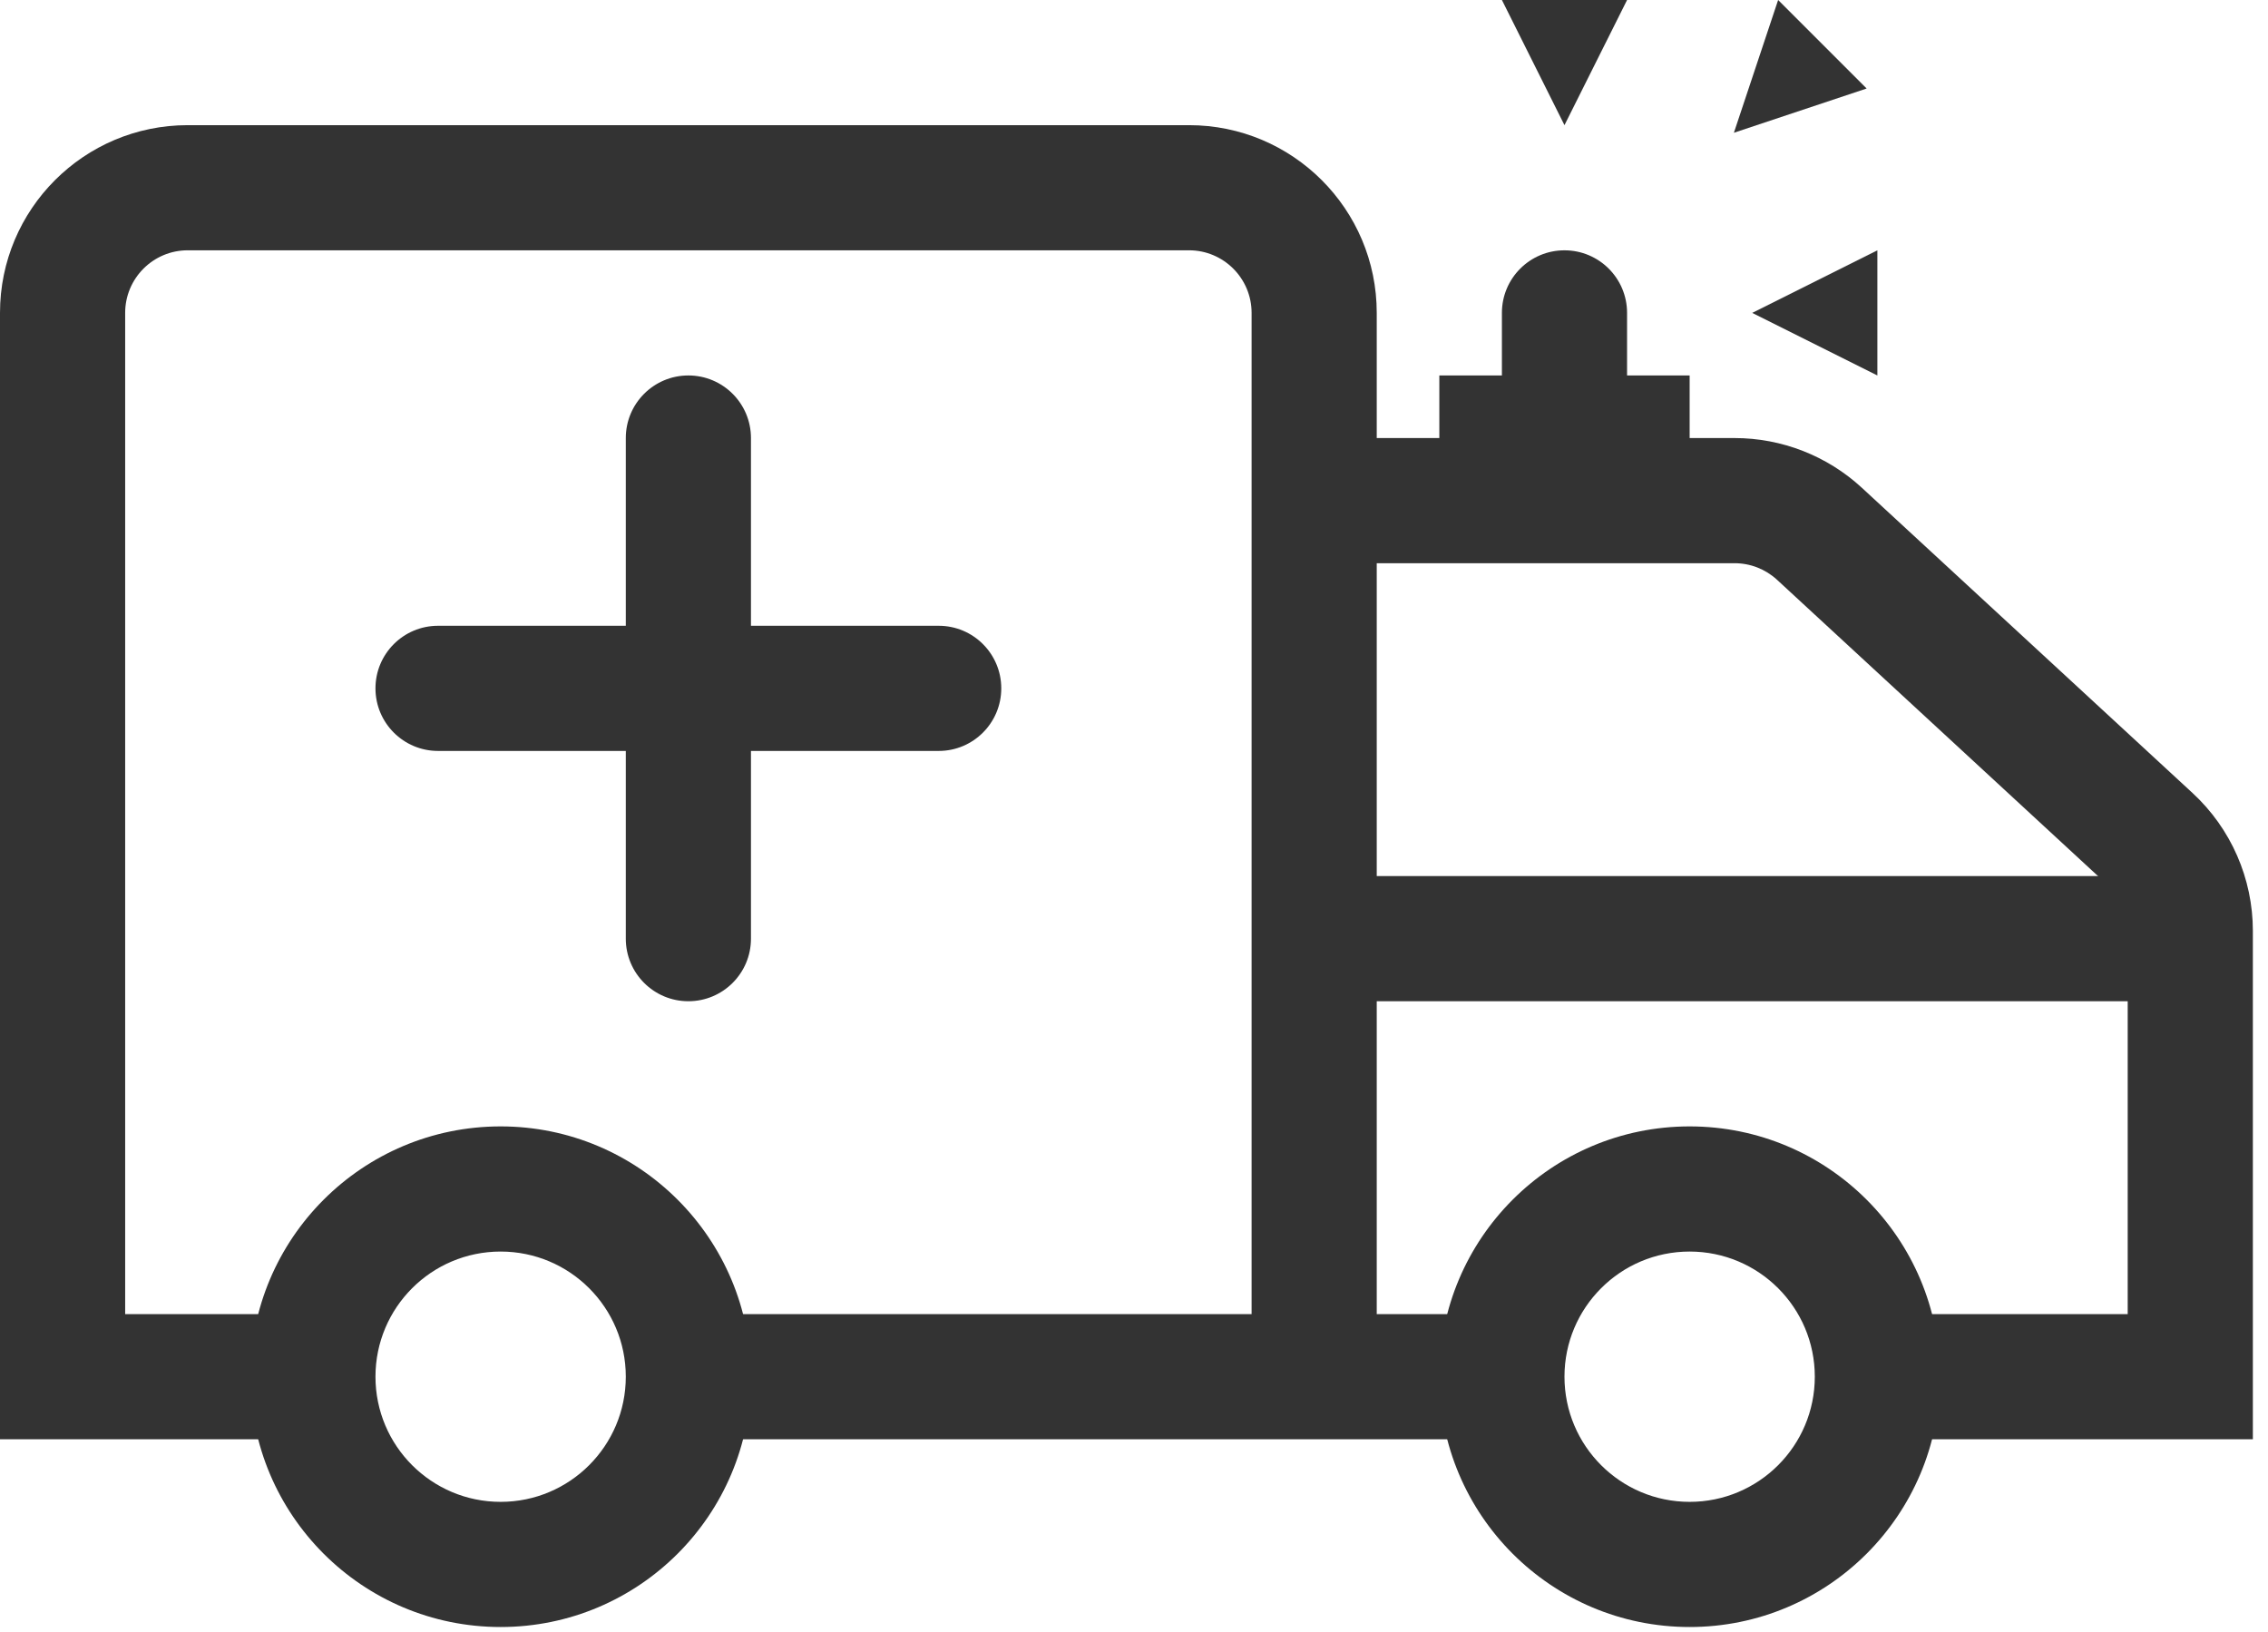
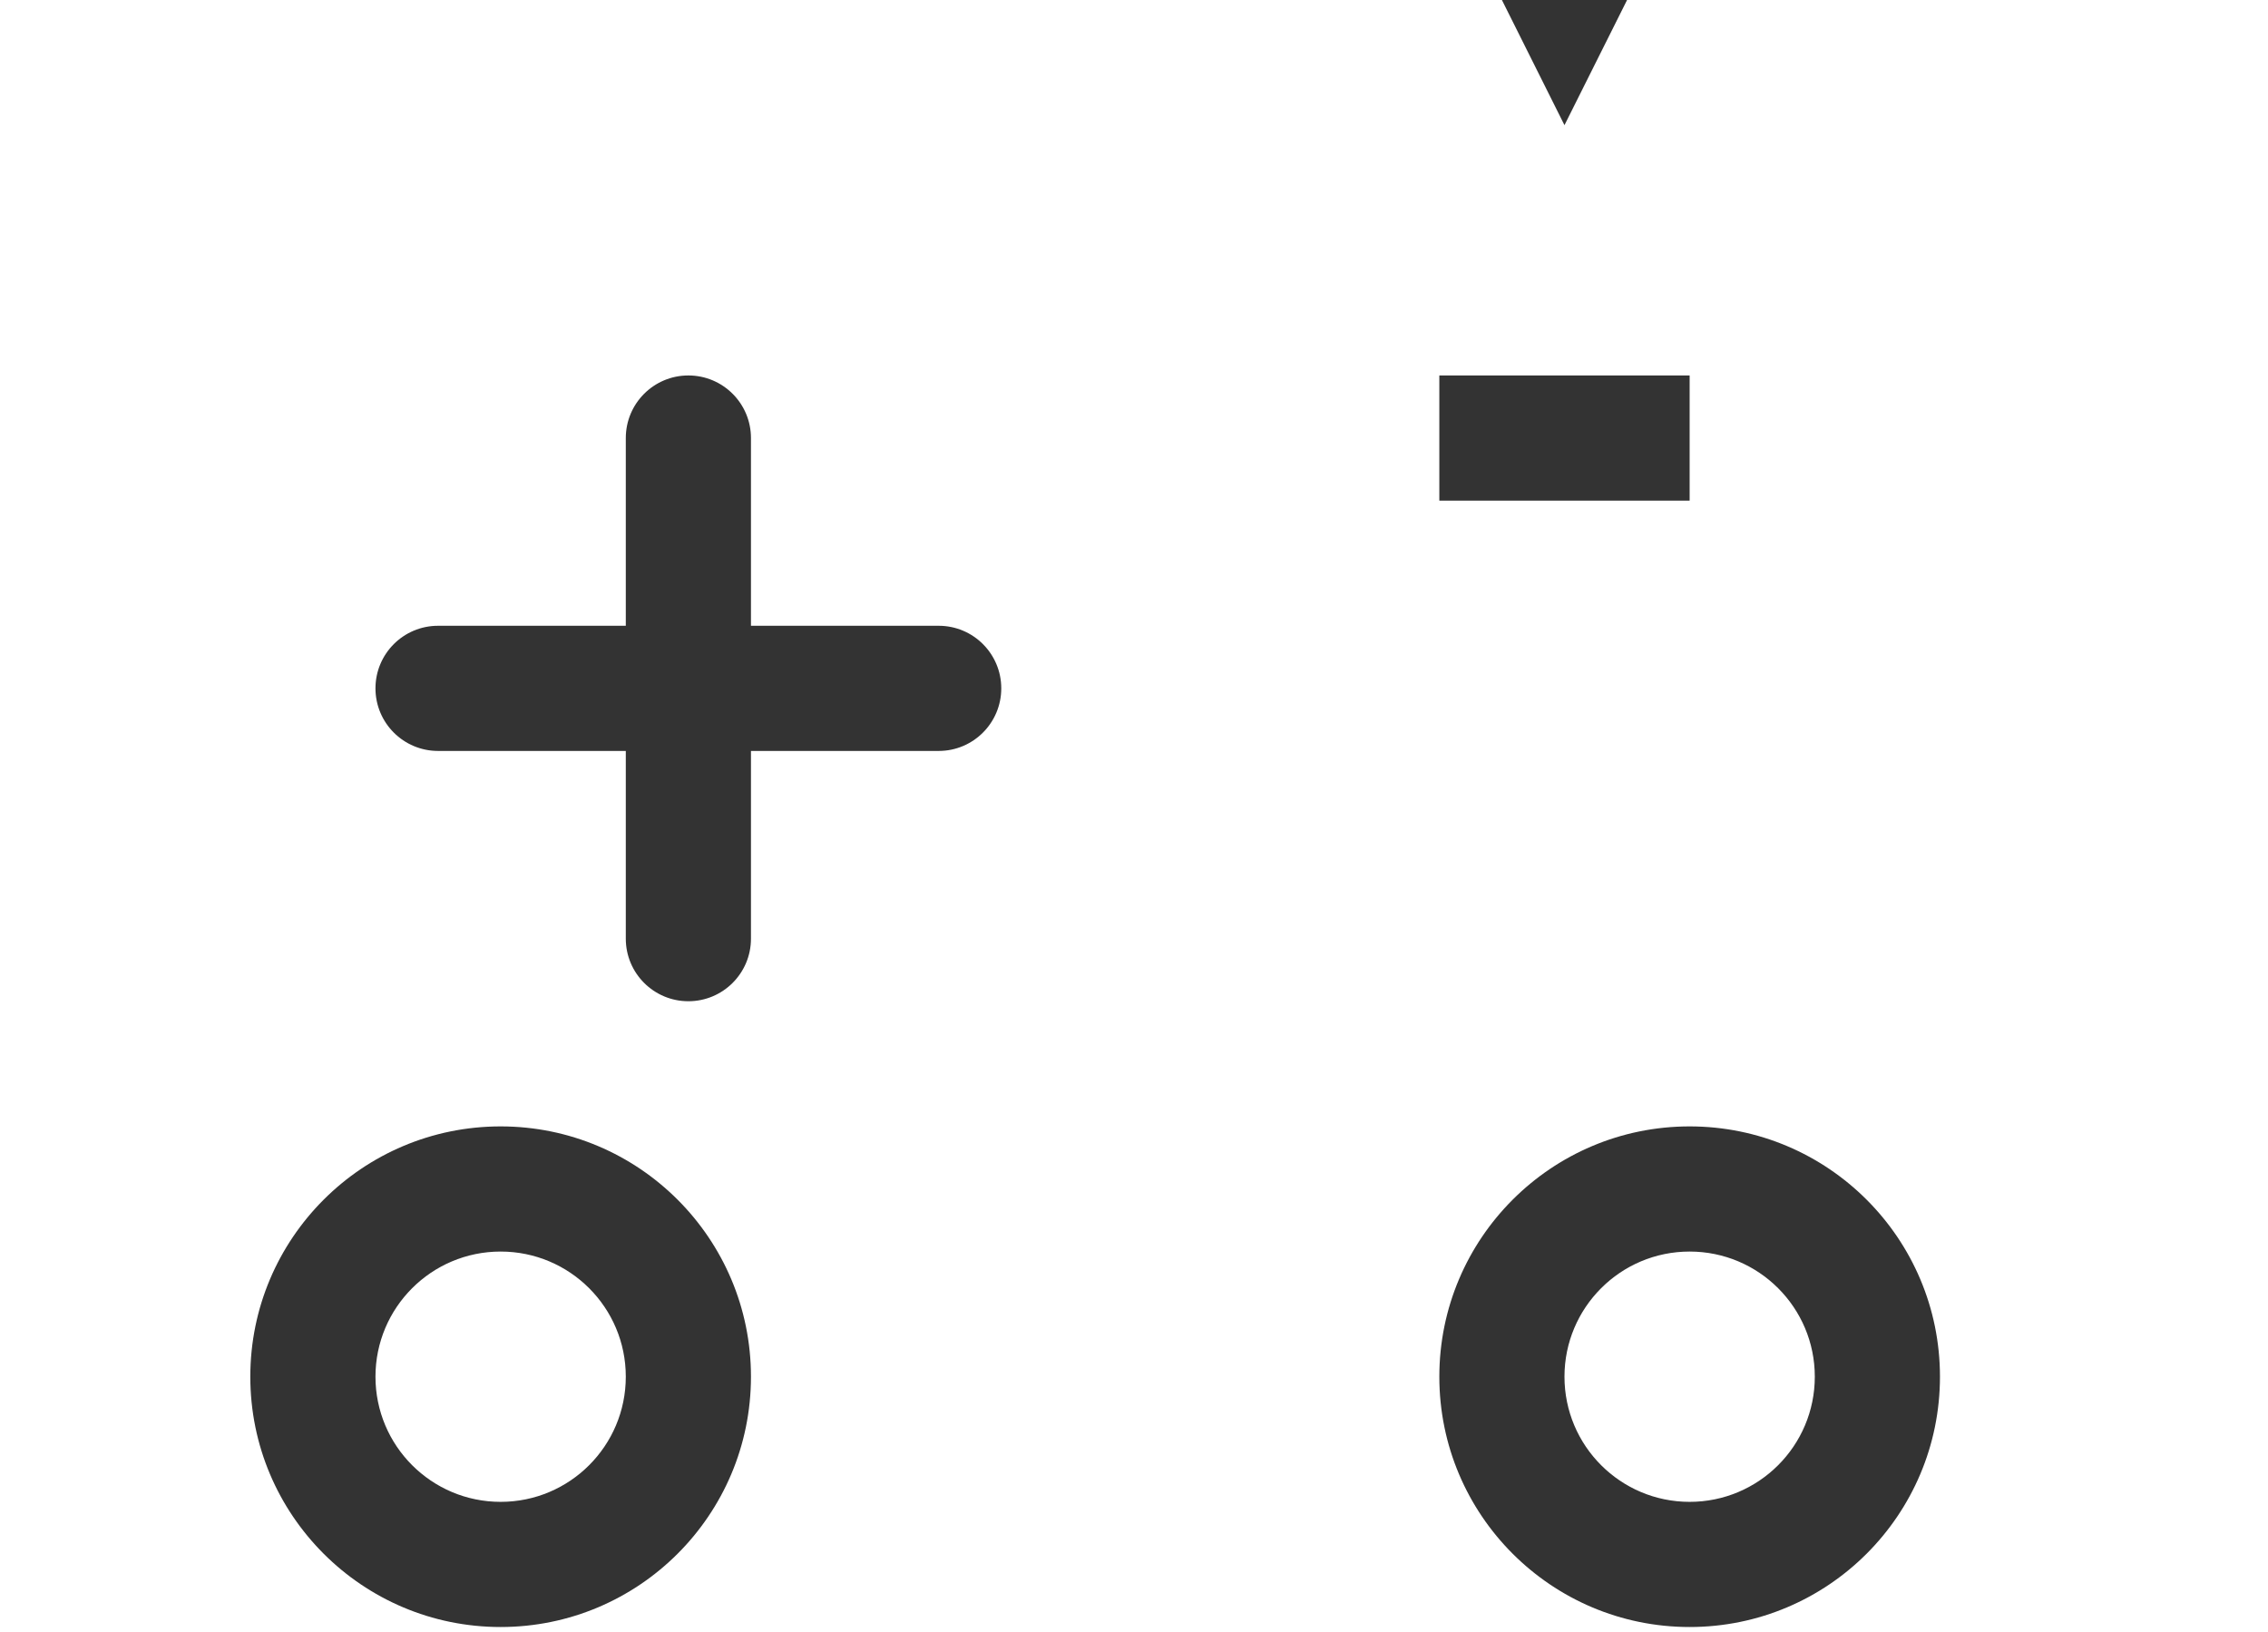
<svg xmlns="http://www.w3.org/2000/svg" width="107" height="77" viewBox="0 0 107 77" fill="none">
-   <path fill-rule="evenodd" clip-rule="evenodd" d="M0 14.762C0 9.87 3.965 5.905 8.857 5.905H56.095C60.987 5.905 64.952 9.87 64.952 14.762V20.667H81.834C84.061 20.667 86.206 21.506 87.842 23.016L103.436 37.41C105.253 39.087 106.286 41.447 106.286 43.919V67.905H88.571V62H100.381V43.919C100.381 43.095 100.037 42.308 99.431 41.749L83.837 27.354C83.291 26.851 82.576 26.572 81.834 26.572H64.952V62H70.857V67.905H32.476V62H59.048V14.762C59.048 13.131 57.726 11.809 56.095 11.809H8.857C7.227 11.809 5.905 13.131 5.905 14.762V62H14.762V67.905H0V14.762Z" fill="#333333" />
  <path fill-rule="evenodd" clip-rule="evenodd" d="M23.619 70.857C26.88 70.857 29.524 68.213 29.524 64.952C29.524 61.691 26.88 59.048 23.619 59.048C20.358 59.048 17.714 61.691 17.714 64.952C17.714 68.213 20.358 70.857 23.619 70.857ZM23.619 76.762C30.141 76.762 35.429 71.475 35.429 64.952C35.429 58.43 30.141 53.143 23.619 53.143C17.097 53.143 11.809 58.43 11.809 64.952C11.809 71.475 17.097 76.762 23.619 76.762Z" fill="#333333" />
  <path fill-rule="evenodd" clip-rule="evenodd" d="M79.714 70.857C82.975 70.857 85.619 68.213 85.619 64.952C85.619 61.691 82.975 59.048 79.714 59.048C76.453 59.048 73.809 61.691 73.809 64.952C73.809 68.213 76.453 70.857 79.714 70.857ZM79.714 76.762C86.236 76.762 91.524 71.475 91.524 64.952C91.524 58.43 86.236 53.143 79.714 53.143C73.192 53.143 67.905 58.43 67.905 64.952C67.905 71.475 73.192 76.762 79.714 76.762Z" fill="#333333" />
-   <path fill-rule="evenodd" clip-rule="evenodd" d="M103.333 47.238H62V41.333H103.333V47.238Z" fill="#333333" />
  <path fill-rule="evenodd" clip-rule="evenodd" d="M32.476 17.714C34.107 17.714 35.429 19.036 35.429 20.667V44.286C35.429 45.916 34.107 47.238 32.476 47.238C30.846 47.238 29.524 45.916 29.524 44.286V20.667C29.524 19.036 30.846 17.714 32.476 17.714Z" fill="#333333" />
-   <path fill-rule="evenodd" clip-rule="evenodd" d="M73.809 11.81C75.44 11.81 76.762 13.131 76.762 14.762V23.619H70.857V14.762C70.857 13.131 72.179 11.81 73.809 11.81Z" fill="#333333" />
  <path fill-rule="evenodd" clip-rule="evenodd" d="M17.714 32.476C17.714 30.846 19.036 29.524 20.667 29.524H44.286C45.916 29.524 47.238 30.846 47.238 32.476C47.238 34.107 45.916 35.429 44.286 35.429H20.667C19.036 35.429 17.714 34.107 17.714 32.476Z" fill="#333333" />
  <path fill-rule="evenodd" clip-rule="evenodd" d="M79.714 23.619H67.905V17.714H79.714V23.619Z" fill="#333333" />
  <path fill-rule="evenodd" clip-rule="evenodd" d="M73.809 5.905L76.762 0H70.857L73.809 5.905Z" fill="#333333" />
-   <path fill-rule="evenodd" clip-rule="evenodd" d="M81.802 6.263L88.064 4.175L83.889 0L81.802 6.263Z" fill="#333333" />
-   <path fill-rule="evenodd" clip-rule="evenodd" d="M82.667 14.762L88.571 17.714V11.81L82.667 14.762Z" fill="#333333" />
</svg>